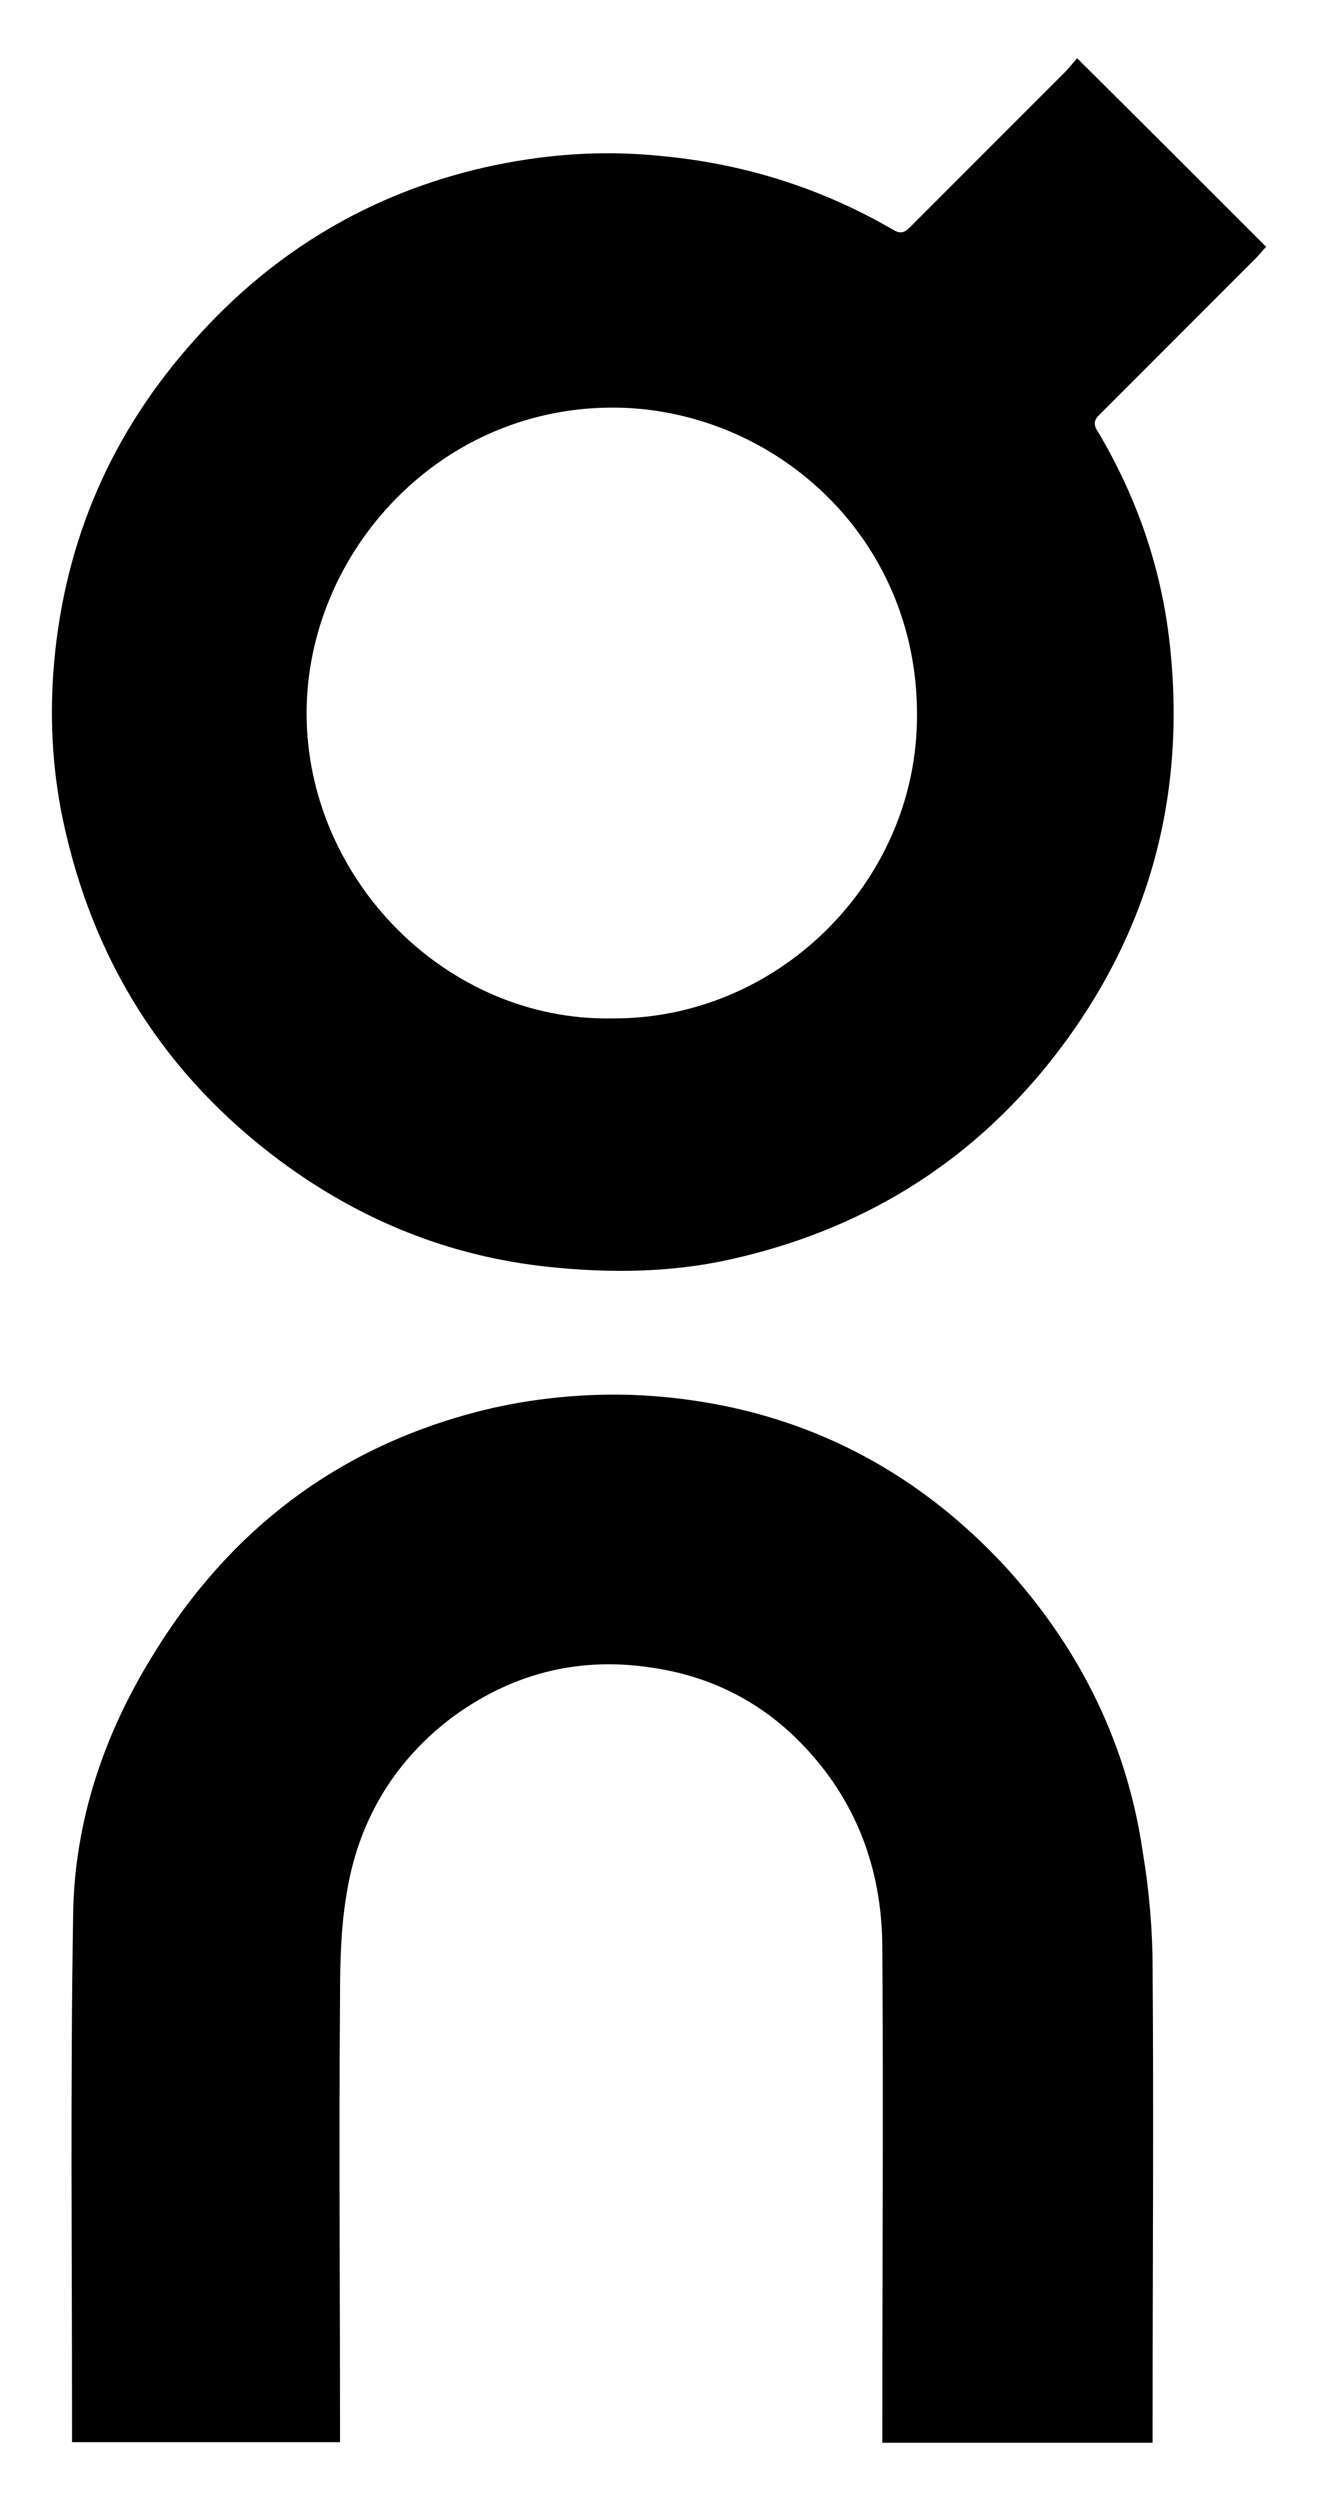
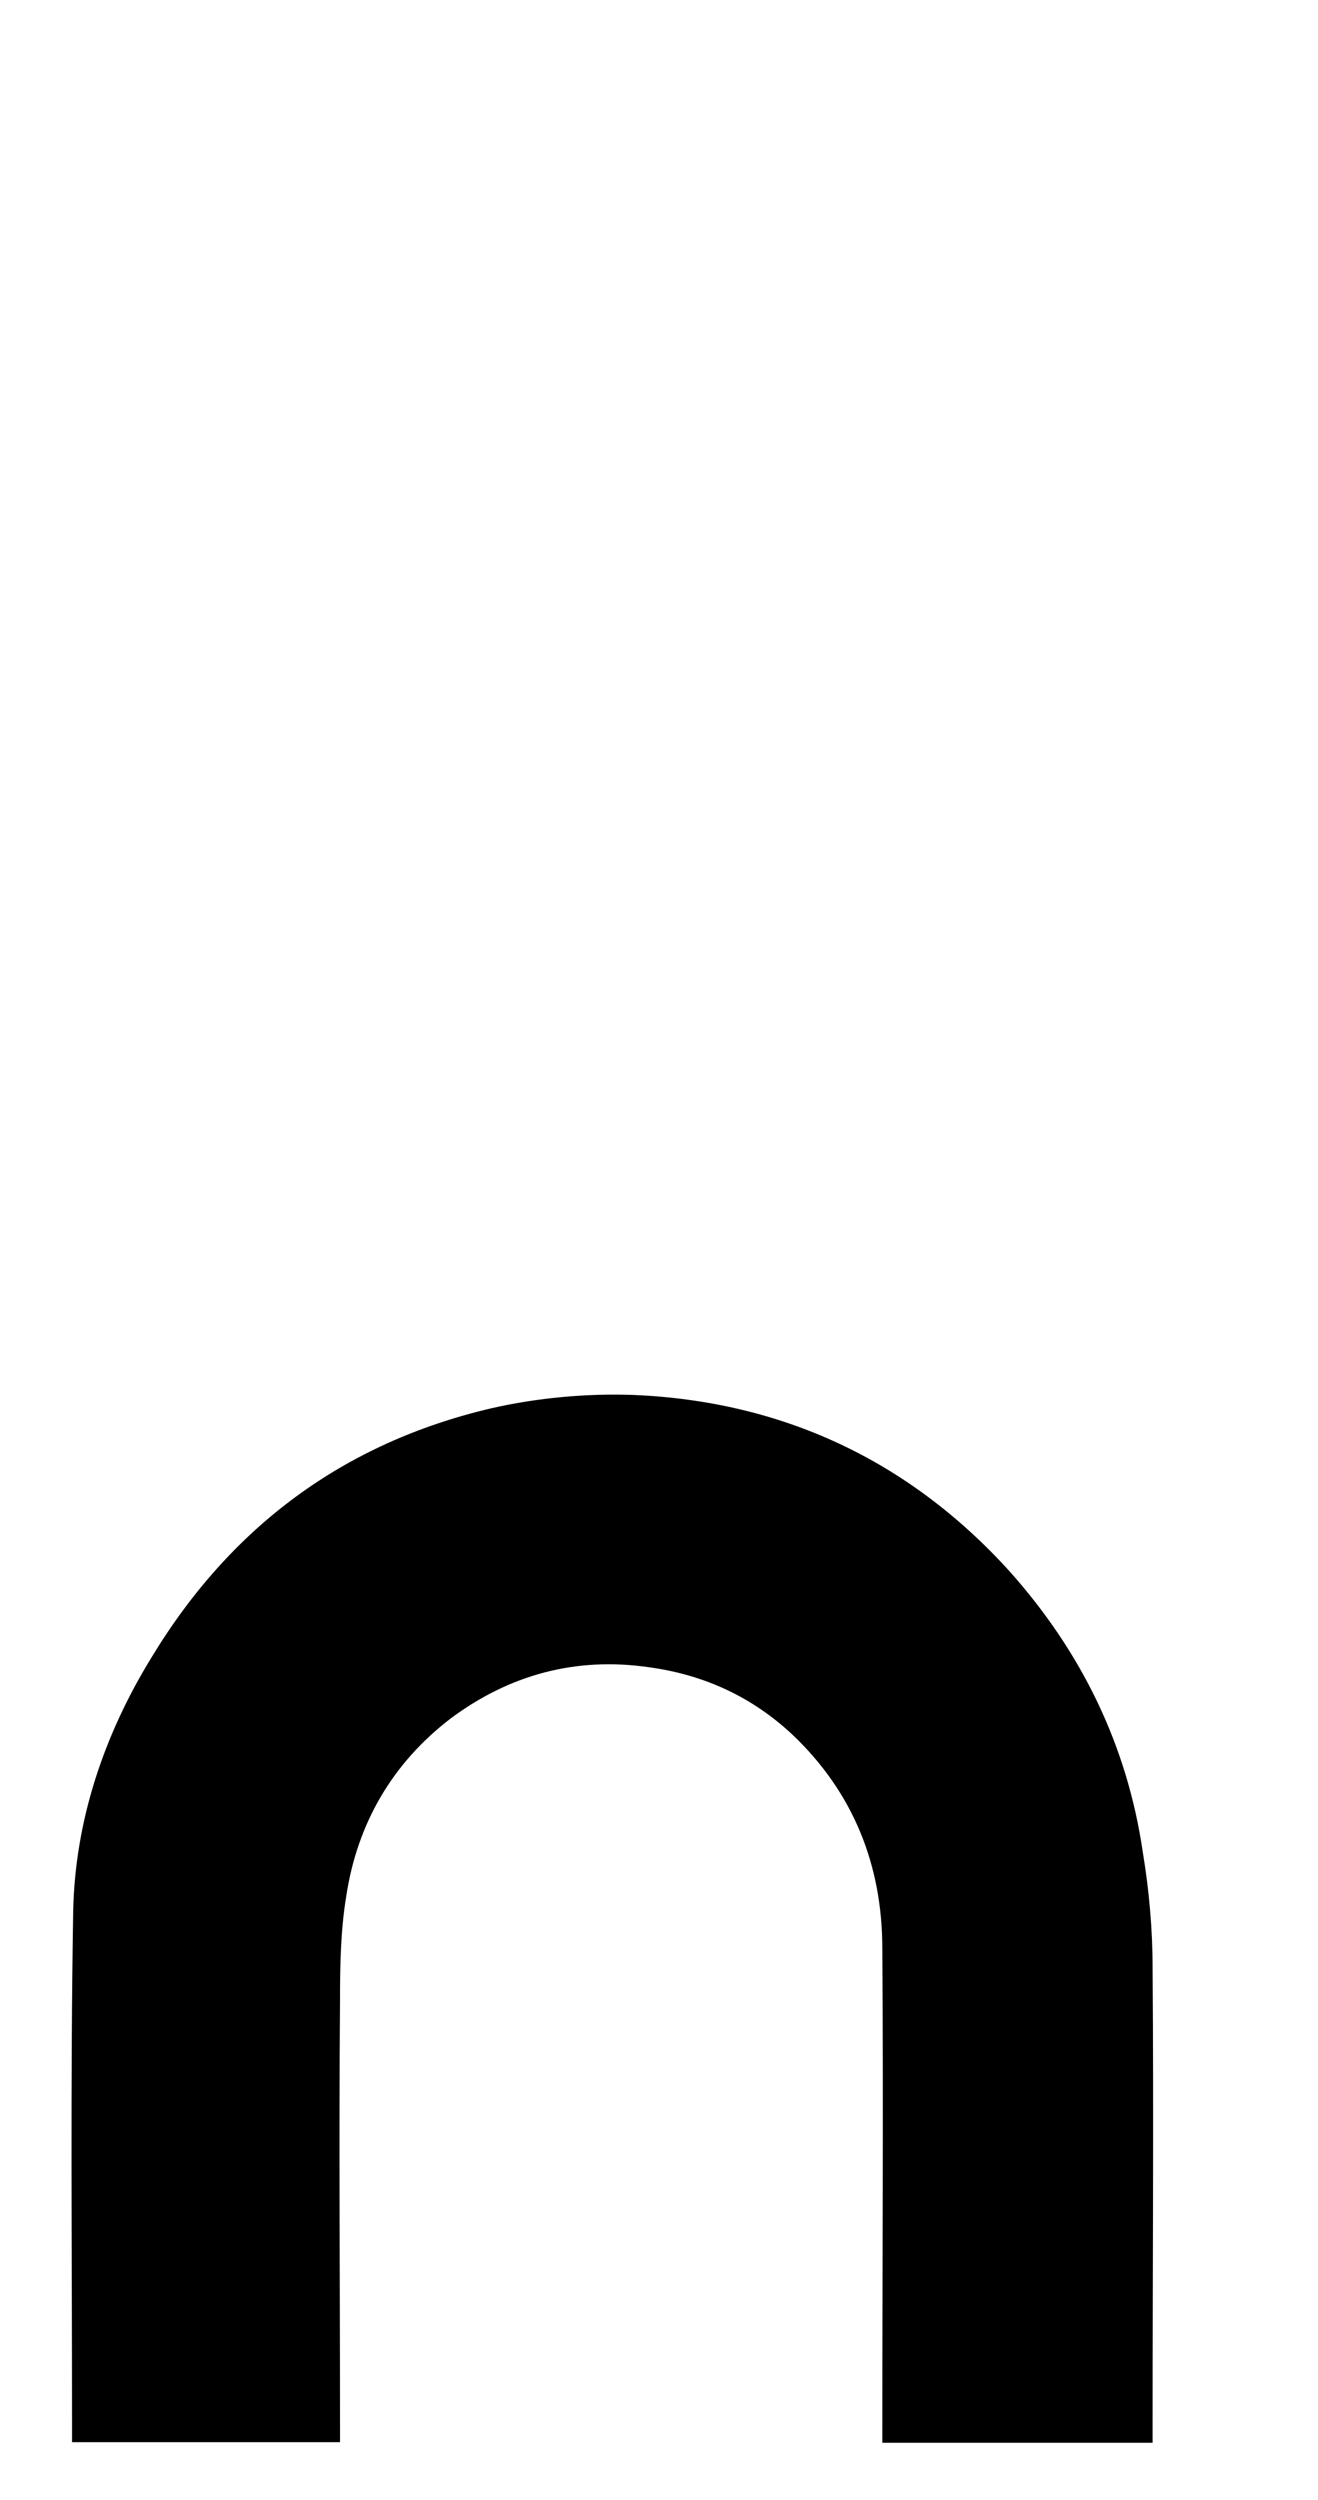
<svg xmlns="http://www.w3.org/2000/svg" id="Layer_1" x="0px" y="0px" viewBox="0 0 22.87 43.35" style="enable-background:new 0 0 22.87 43.35;" xml:space="preserve">
  <g>
-     <path d="M21.97,4.28c-0.06,0.06-0.13,0.15-0.19,0.21c-0.89,0.89-1.79,1.79-2.68,2.68c-0.03,0.03-0.05,0.05-0.06,0.06  c-0.06,0.08-0.06,0.16,0.02,0.27c0.68,1.15,1.1,2.38,1.24,3.69c0.29,2.68-0.39,5.09-2.07,7.21c-1.44,1.81-3.31,2.94-5.56,3.44  c-1.03,0.23-2.09,0.24-3.14,0.13c-1.73-0.18-3.28-0.81-4.67-1.84c-2-1.49-3.25-3.46-3.77-5.92c-0.19-0.91-0.23-1.83-0.15-2.73  c0.19-2.12,1-3.99,2.44-5.59c1.37-1.54,3.06-2.54,5.04-2.99C9.41,2.68,10.4,2.6,11.42,2.7c1.46,0.13,2.81,0.55,4.07,1.28  c0.16,0.1,0.23,0.03,0.32-0.06c0.89-0.89,1.78-1.78,2.67-2.67c0.06-0.06,0.13-0.15,0.21-0.24C19.79,2.1,20.87,3.18,21.97,4.28   M15.91,12.53c0.08-3.12-2.38-5.38-5.14-5.46c-3.12-0.08-5.45,2.51-5.45,5.3c0,2.86,2.41,5.34,5.3,5.29  C13.47,17.68,15.85,15.34,15.91,12.53" />
    <path d="M20,34.13c0.02,2.62,0,5.25,0,7.87v0.36h-4.69v-0.32c0-2.75,0.02-5.5,0-8.25c0-1.44-0.5-2.7-1.55-3.7  c-0.7-0.66-1.54-1.05-2.51-1.18c-1.26-0.18-2.41,0.13-3.43,0.89c-1.02,0.78-1.62,1.83-1.81,3.07c-0.1,0.6-0.11,1.21-0.11,1.83  c-0.02,2.44,0,4.87,0,7.31v0.34H1.25v-0.31c0-2.96-0.03-5.93,0.02-8.89c0.03-1.57,0.53-3.06,1.36-4.41  c1.37-2.26,3.33-3.72,5.9-4.32c0.79-0.18,1.65-0.26,2.47-0.23c2.57,0.11,4.77,1.13,6.52,3.06c1.24,1.39,2.04,3.01,2.31,4.87  C19.94,32.78,20,33.46,20,34.13" />
  </g>
</svg>